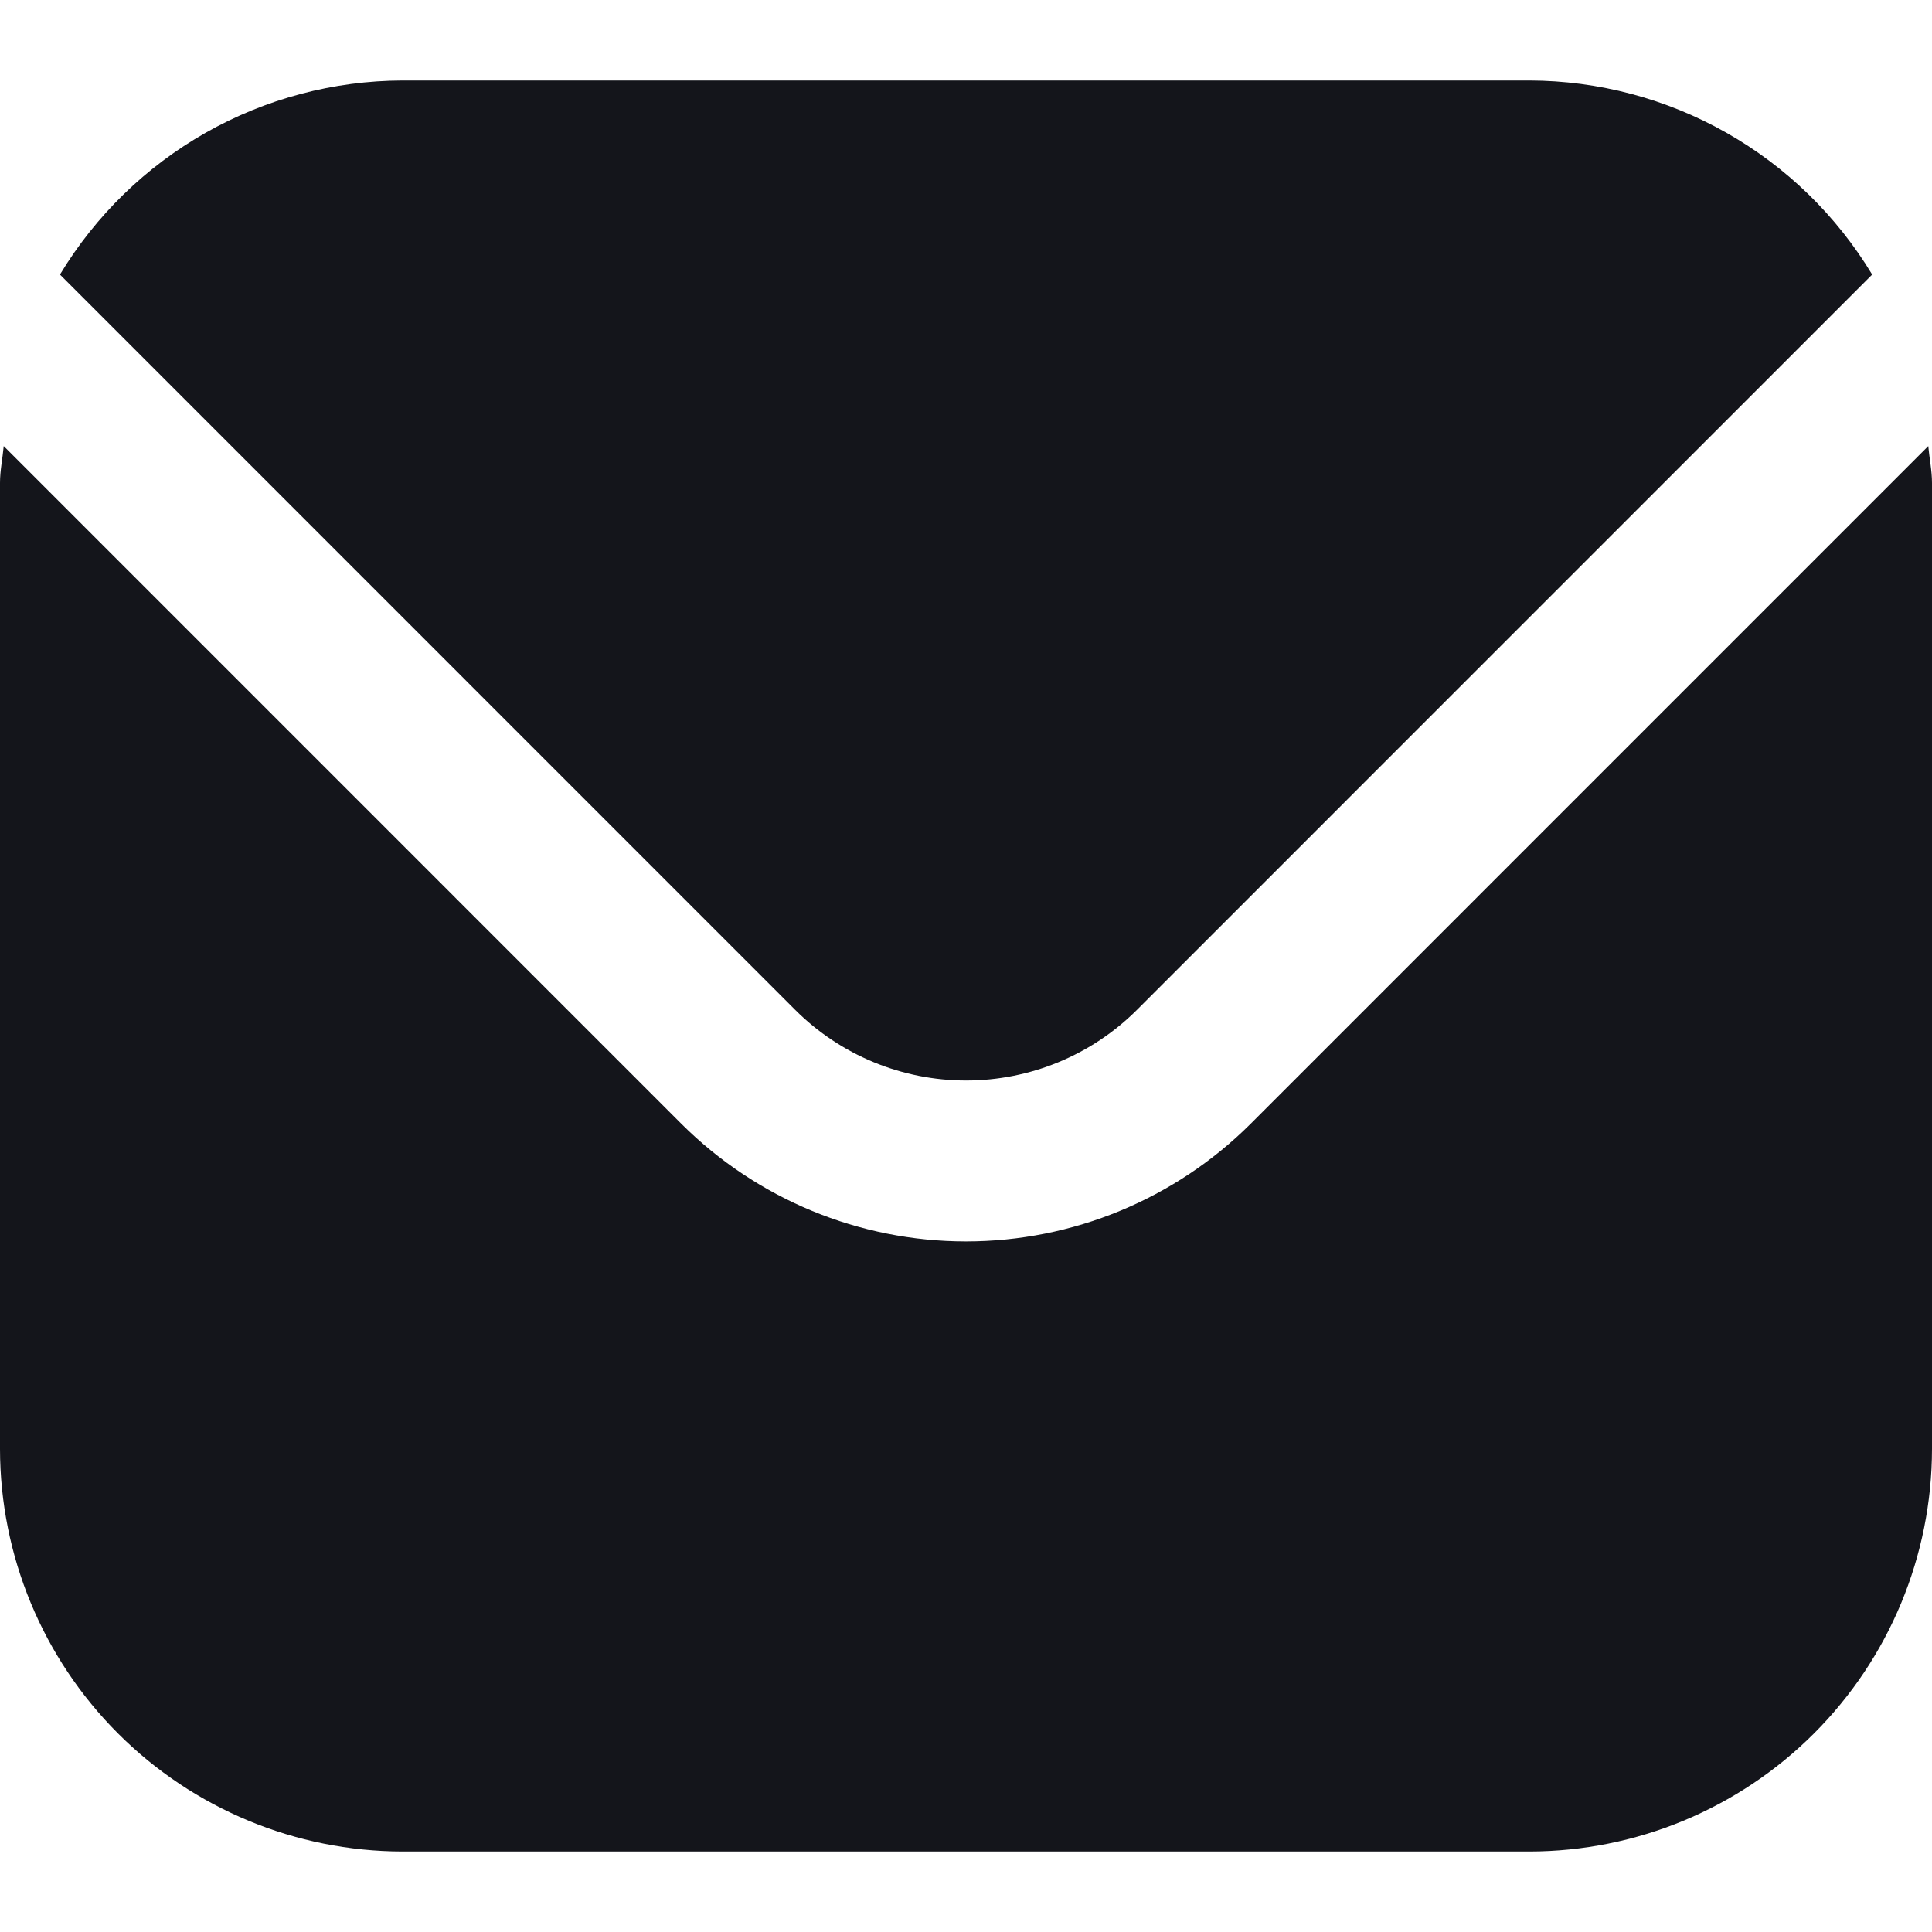
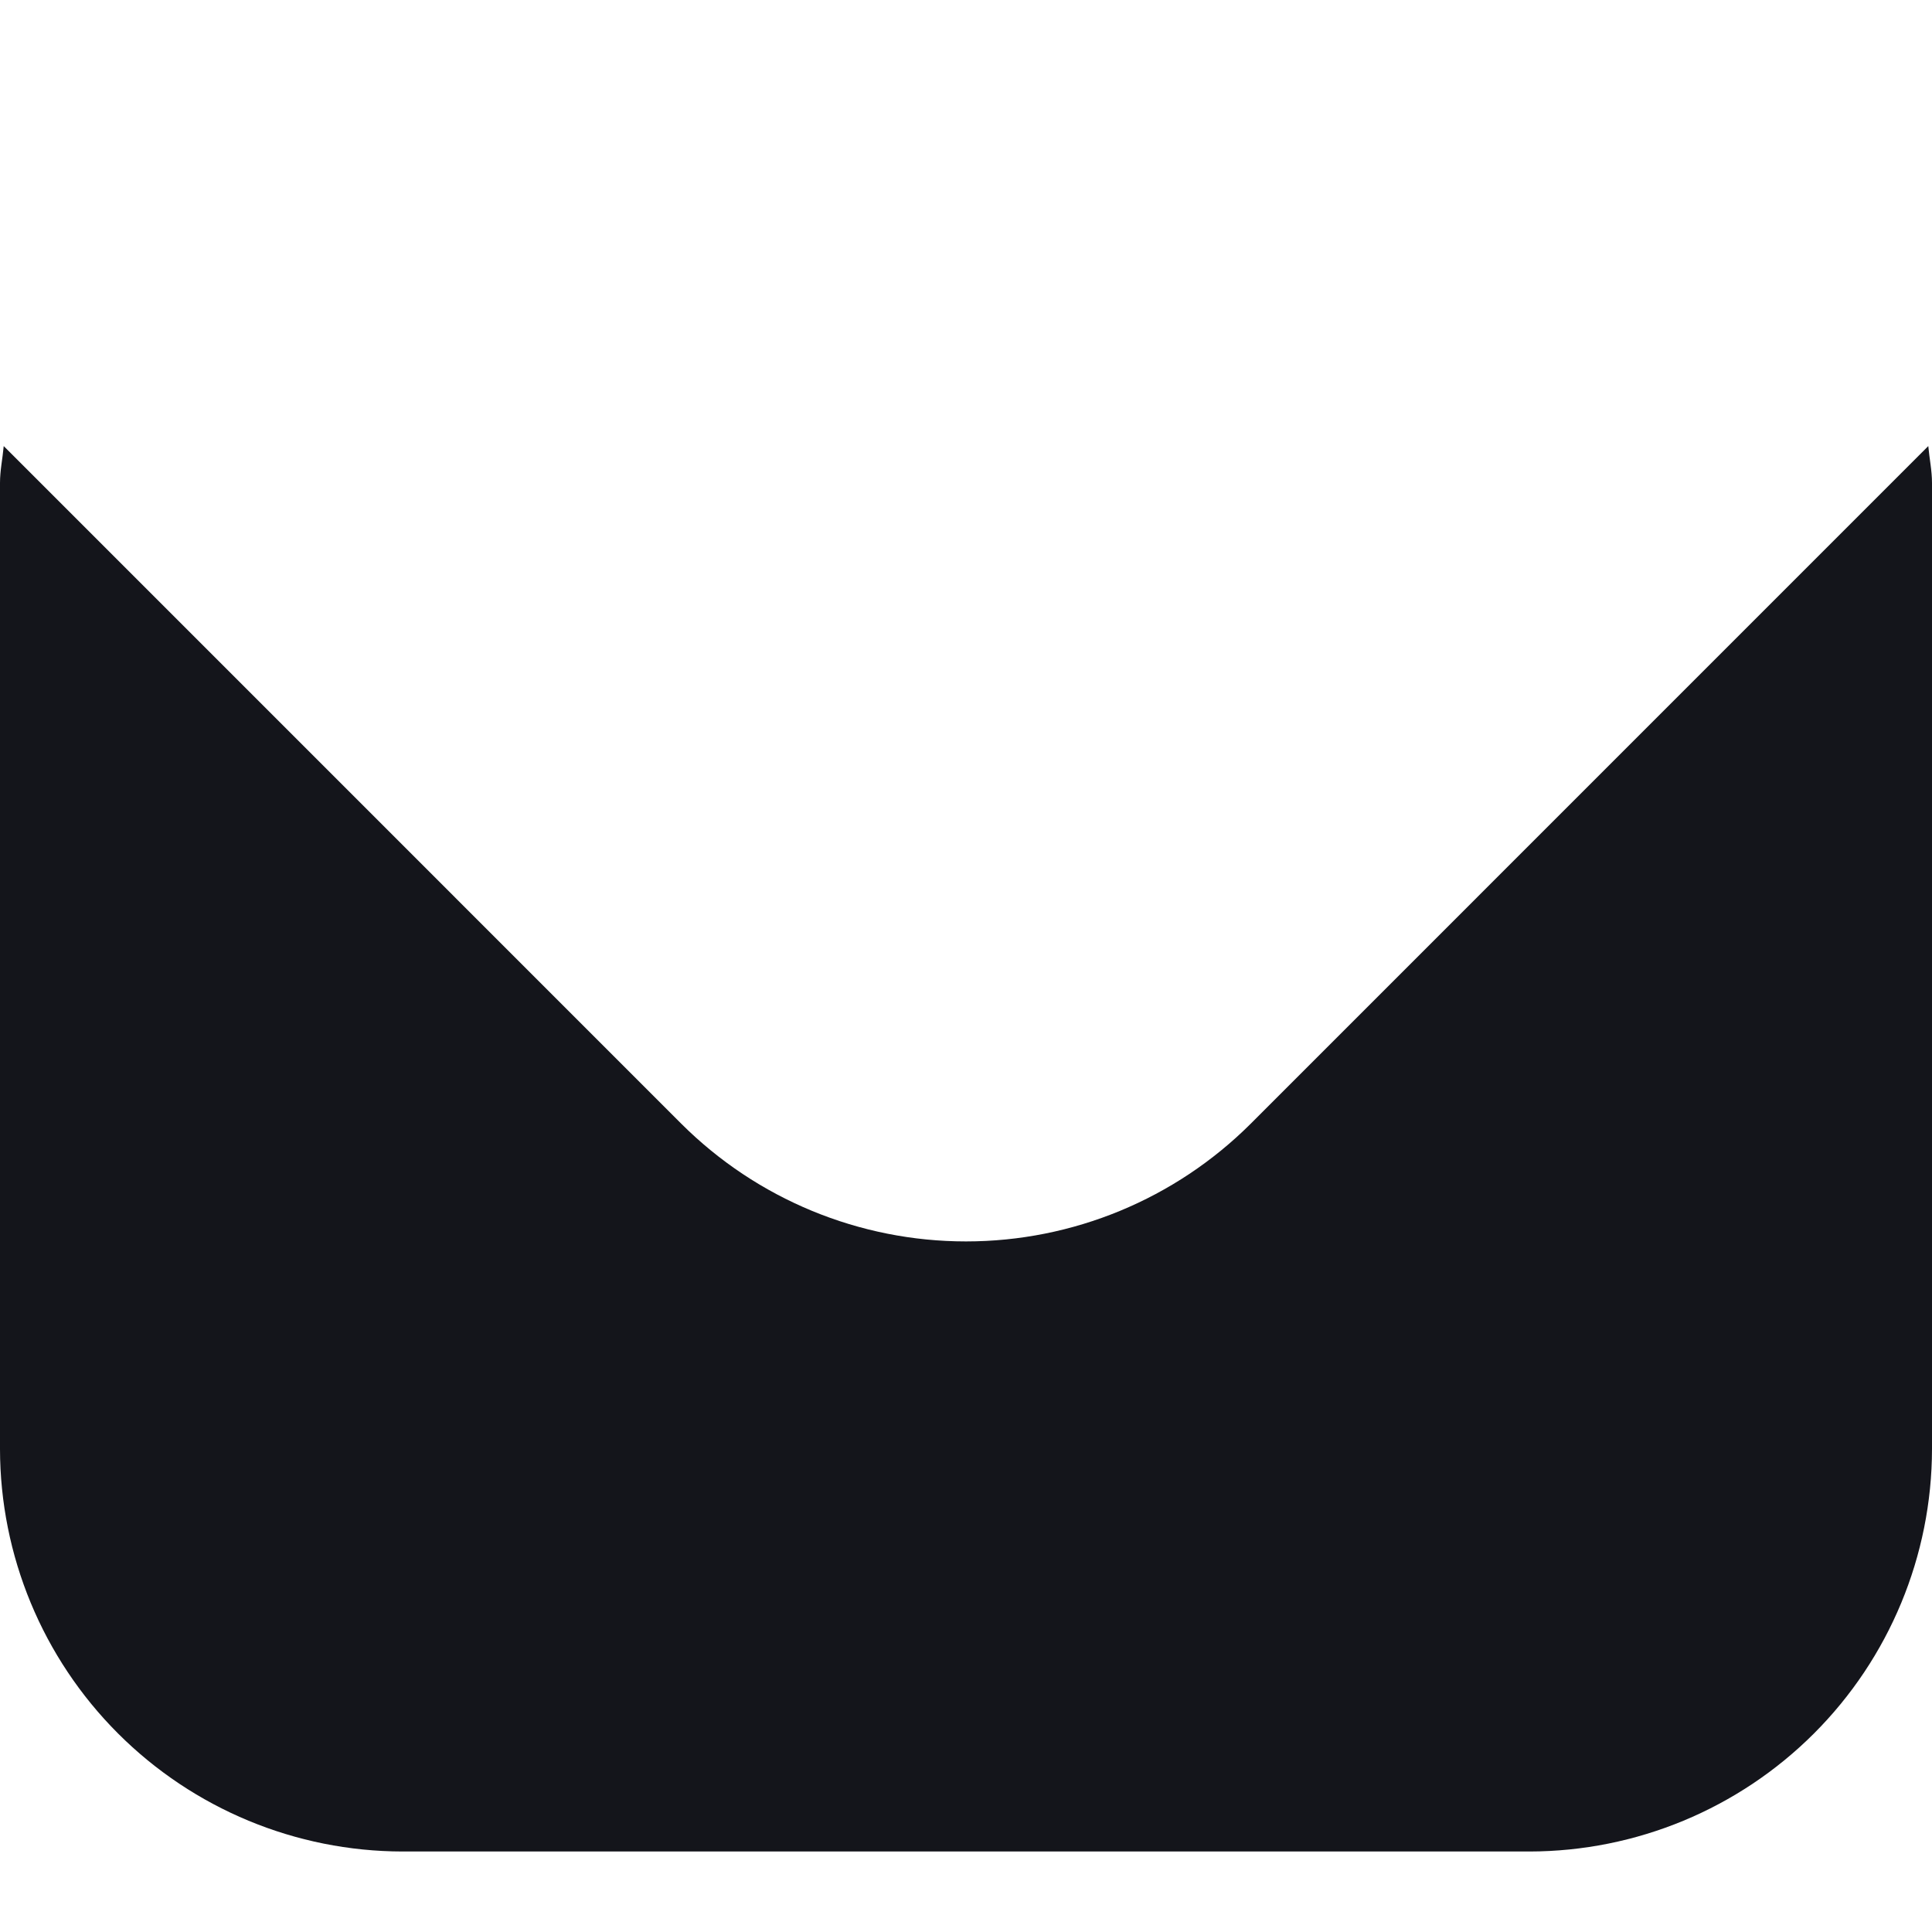
<svg xmlns="http://www.w3.org/2000/svg" width="27" height="27" viewBox="0 0 27 27" fill="none">
  <path d="M26.948 6.234L17.478 15.705C16.422 16.758 14.992 17.349 13.5 17.349C12.008 17.349 10.578 16.758 9.522 15.705L0.052 6.234C0.036 6.412 0 6.573 0 6.75V20.25C0.002 21.741 0.595 23.171 1.649 24.225C2.704 25.28 4.134 25.873 5.625 25.875H21.375C22.866 25.873 24.296 25.28 25.351 24.225C26.405 23.171 26.998 21.741 27 20.25V6.75C27 6.573 26.964 6.412 26.948 6.234Z" fill="#14151B" />
-   <path d="M15.888 14.114L26.164 3.837C25.666 3.012 24.964 2.329 24.125 1.854C23.287 1.379 22.34 1.128 21.376 1.125H5.626C4.662 1.128 3.715 1.379 2.876 1.854C2.038 2.329 1.336 3.012 0.838 3.837L11.114 14.114C11.748 14.746 12.606 15.1 13.501 15.1C14.396 15.1 15.254 14.746 15.888 14.114Z" fill="#14151B" />
</svg>